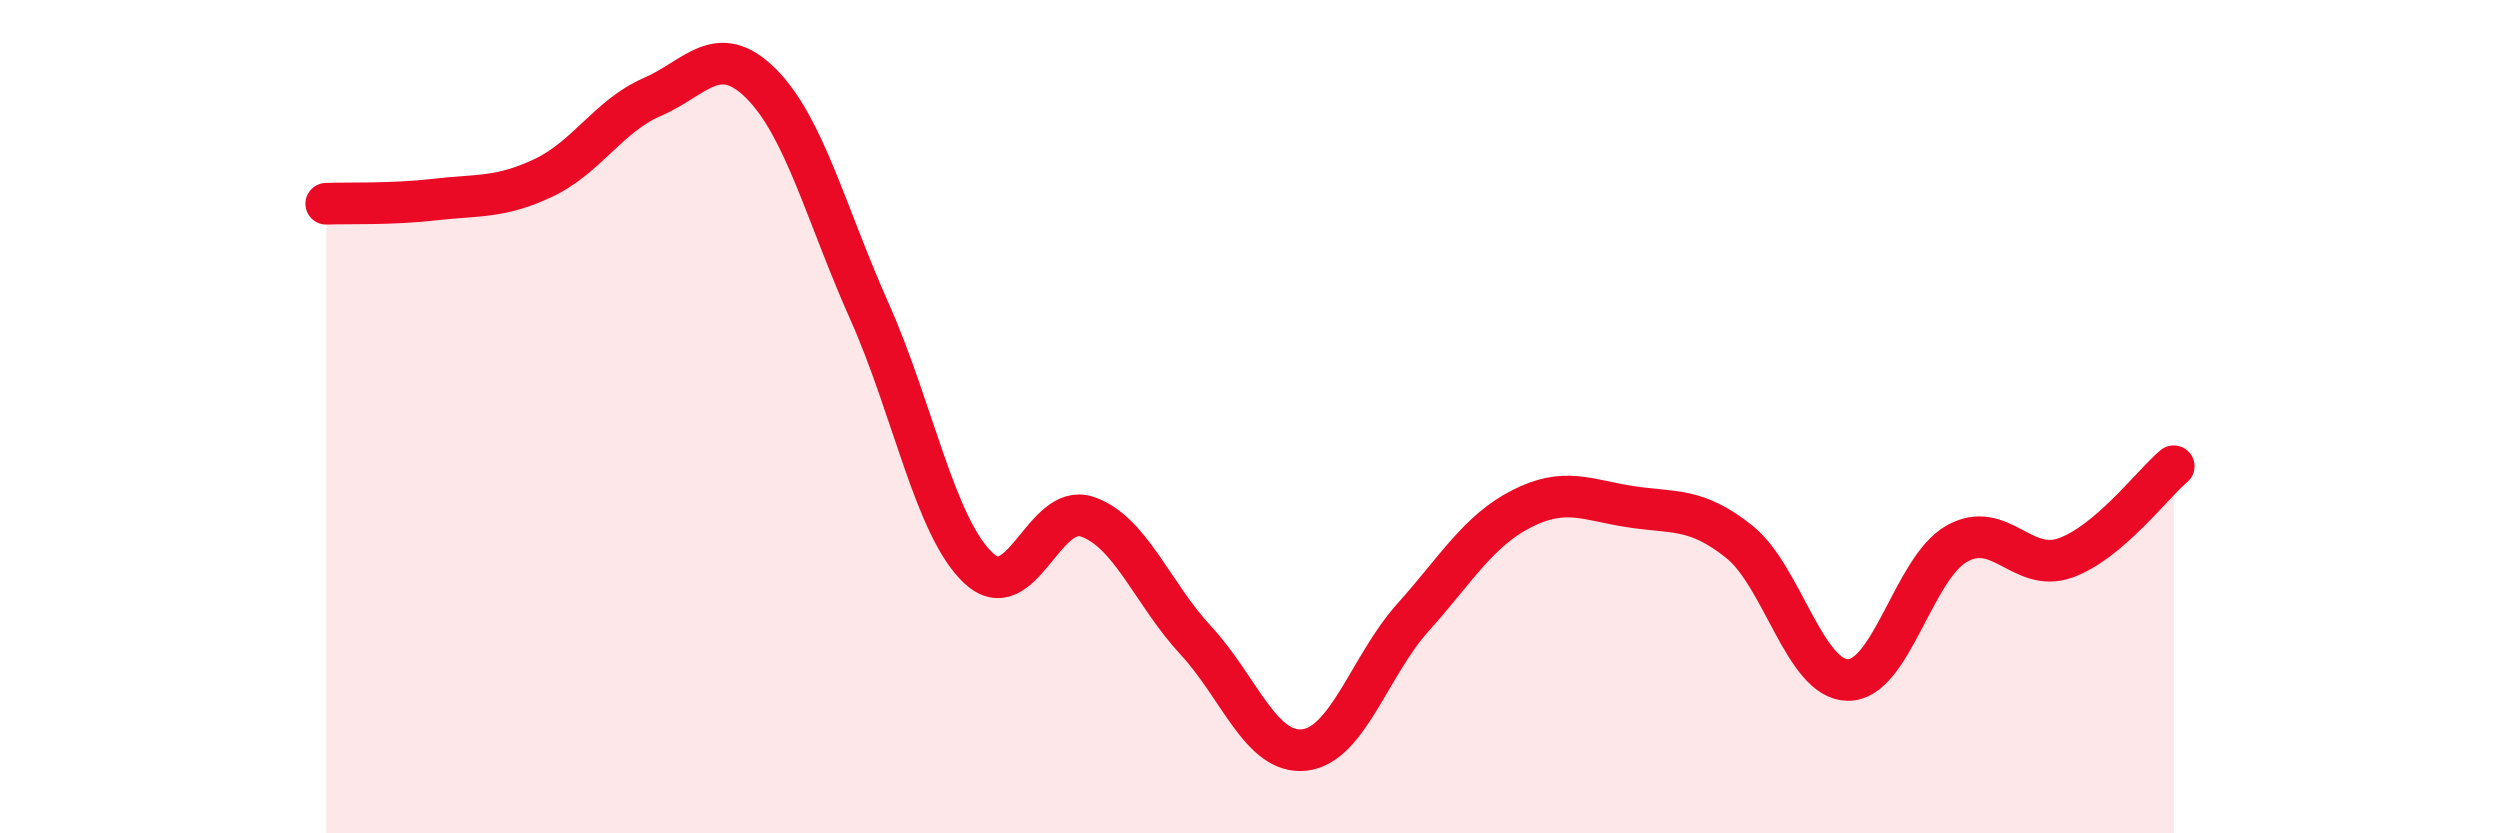
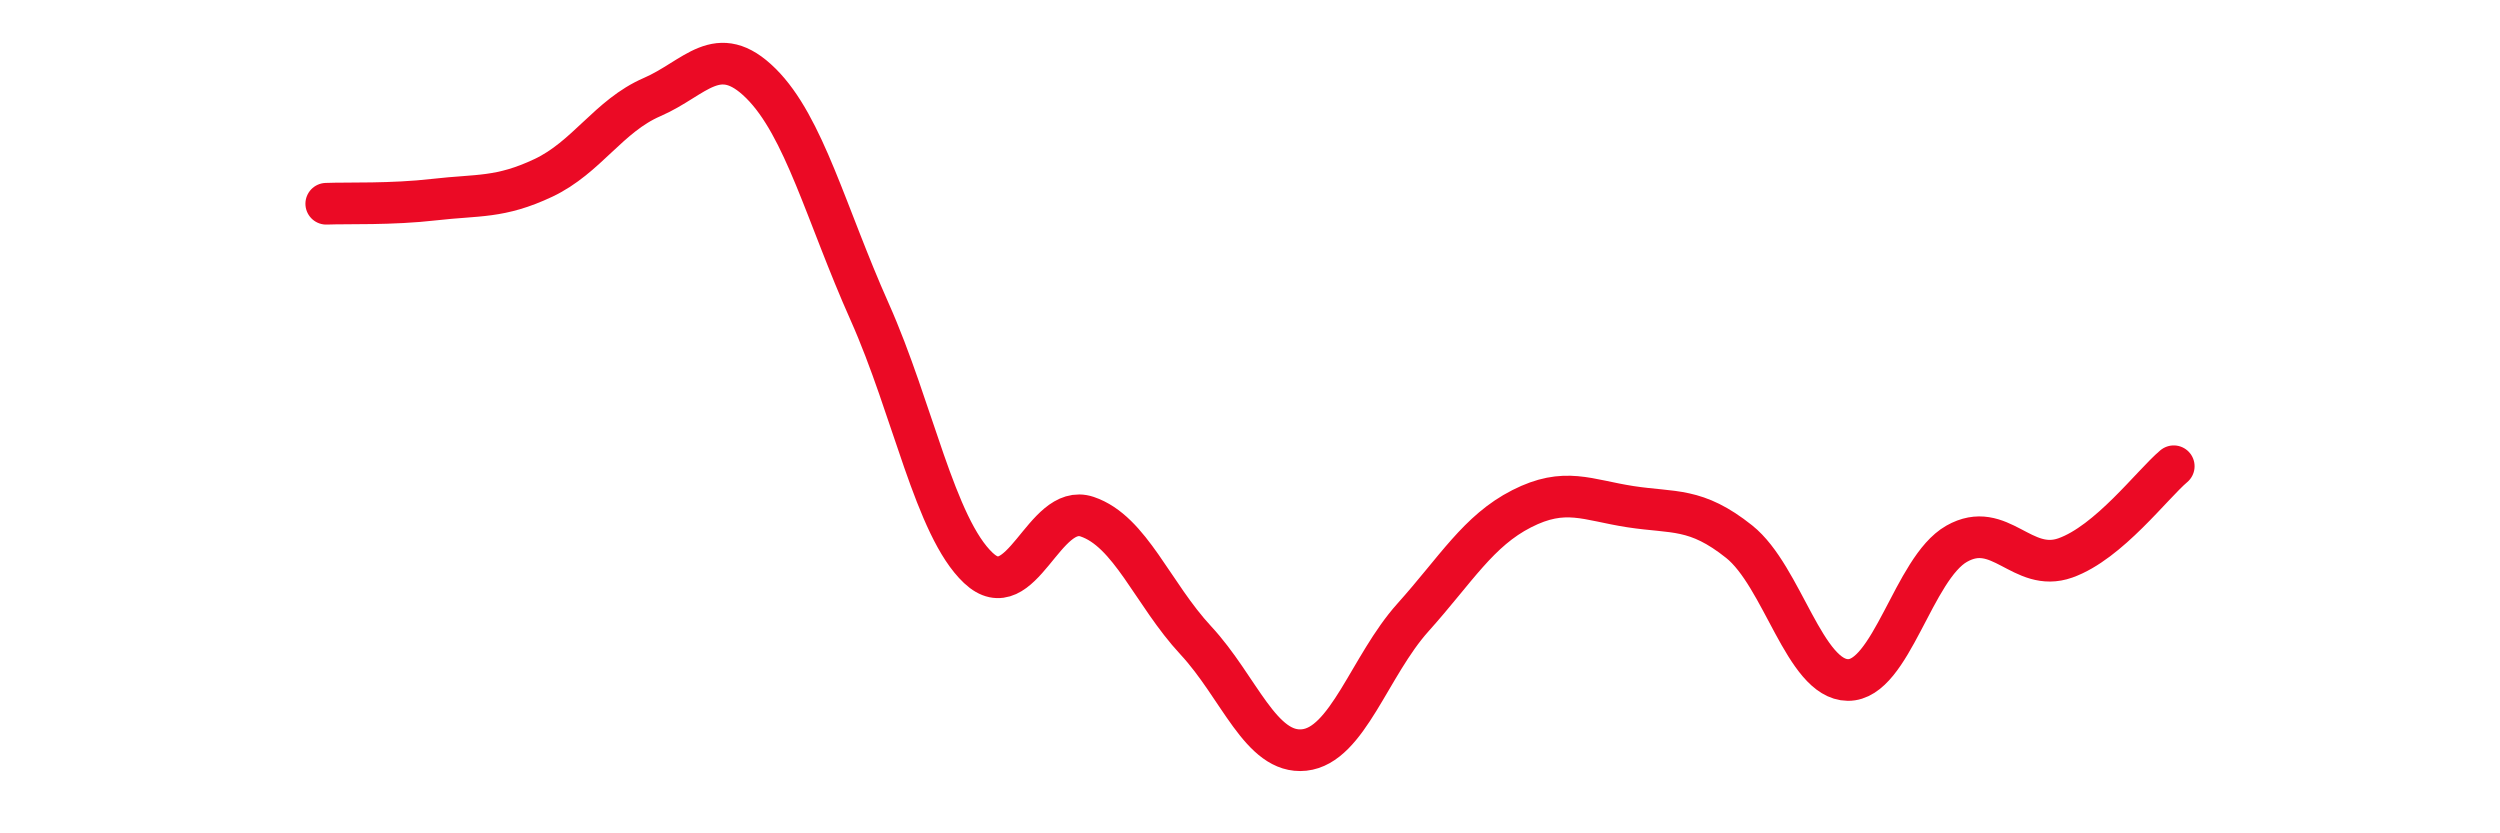
<svg xmlns="http://www.w3.org/2000/svg" width="60" height="20" viewBox="0 0 60 20">
-   <path d="M 7.83,4.89 C 8.35,4.87 9.39,4.91 10.43,4.79 C 11.47,4.67 12,4.76 13.04,4.27 C 14.08,3.78 14.61,2.78 15.65,2.33 C 16.69,1.88 17.22,0.97 18.26,2 C 19.3,3.03 19.83,5.15 20.87,7.48 C 21.91,9.81 22.44,12.65 23.48,13.63 C 24.52,14.61 25.05,12.05 26.09,12.4 C 27.13,12.75 27.66,14.25 28.7,15.37 C 29.74,16.49 30.26,18.11 31.3,18 C 32.34,17.89 32.87,15.98 33.91,14.82 C 34.95,13.66 35.48,12.74 36.52,12.21 C 37.56,11.68 38.09,12 39.13,12.16 C 40.17,12.32 40.7,12.17 41.74,13 C 42.78,13.83 43.31,16.31 44.35,16.32 C 45.39,16.33 45.92,13.64 46.96,13.05 C 48,12.46 48.53,13.76 49.57,13.39 C 50.61,13.02 51.65,11.63 52.17,11.19L52.17 20L7.83 20Z" fill="#EB0A25" opacity="0.1" stroke-linecap="round" stroke-linejoin="round" />
  <path d="M 7.83,4.89 C 8.35,4.87 9.39,4.91 10.43,4.79 C 11.47,4.67 12,4.76 13.04,4.27 C 14.08,3.78 14.61,2.78 15.65,2.33 C 16.69,1.88 17.22,0.97 18.26,2 C 19.3,3.03 19.83,5.15 20.87,7.48 C 21.91,9.81 22.44,12.65 23.48,13.63 C 24.52,14.61 25.05,12.05 26.09,12.4 C 27.13,12.75 27.66,14.25 28.7,15.37 C 29.74,16.49 30.26,18.11 31.3,18 C 32.34,17.89 32.87,15.98 33.91,14.82 C 34.95,13.66 35.48,12.74 36.52,12.21 C 37.56,11.68 38.09,12 39.13,12.16 C 40.17,12.32 40.7,12.17 41.74,13 C 42.78,13.83 43.31,16.31 44.35,16.32 C 45.39,16.33 45.92,13.64 46.96,13.05 C 48,12.46 48.53,13.76 49.57,13.39 C 50.61,13.02 51.65,11.63 52.17,11.19" stroke="#EB0A25" stroke-width="1" fill="none" stroke-linecap="round" stroke-linejoin="round" />
</svg>